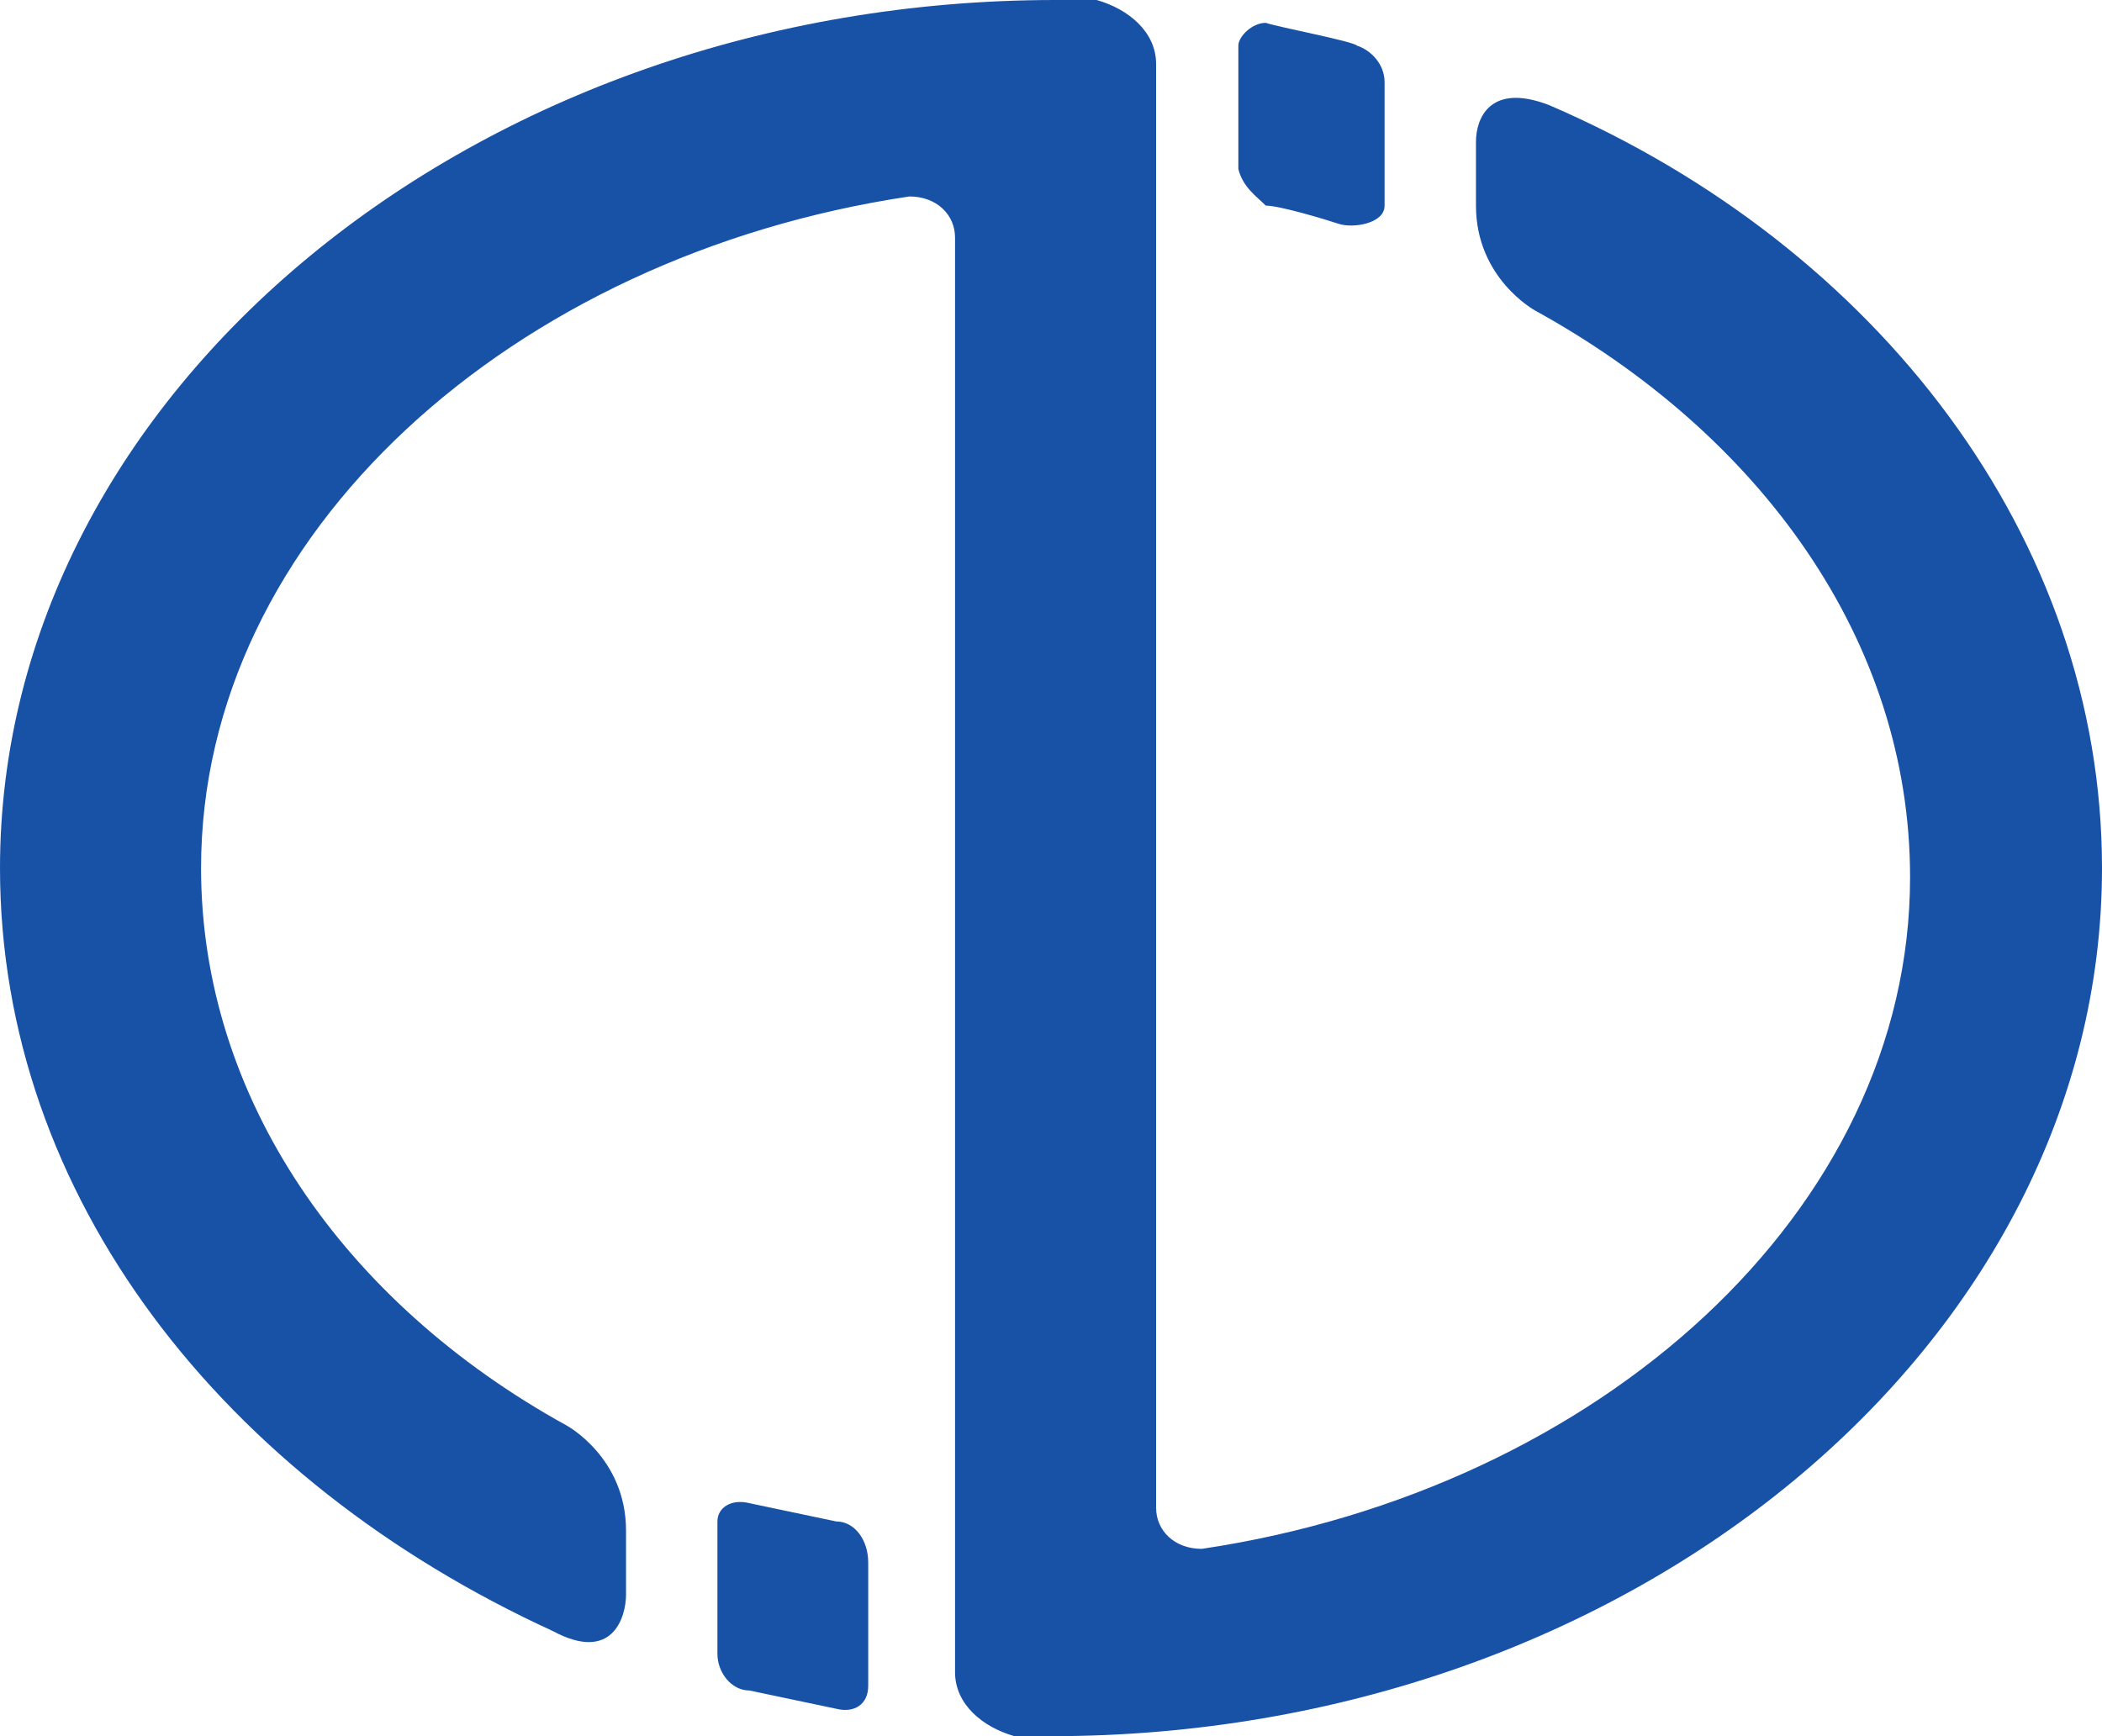
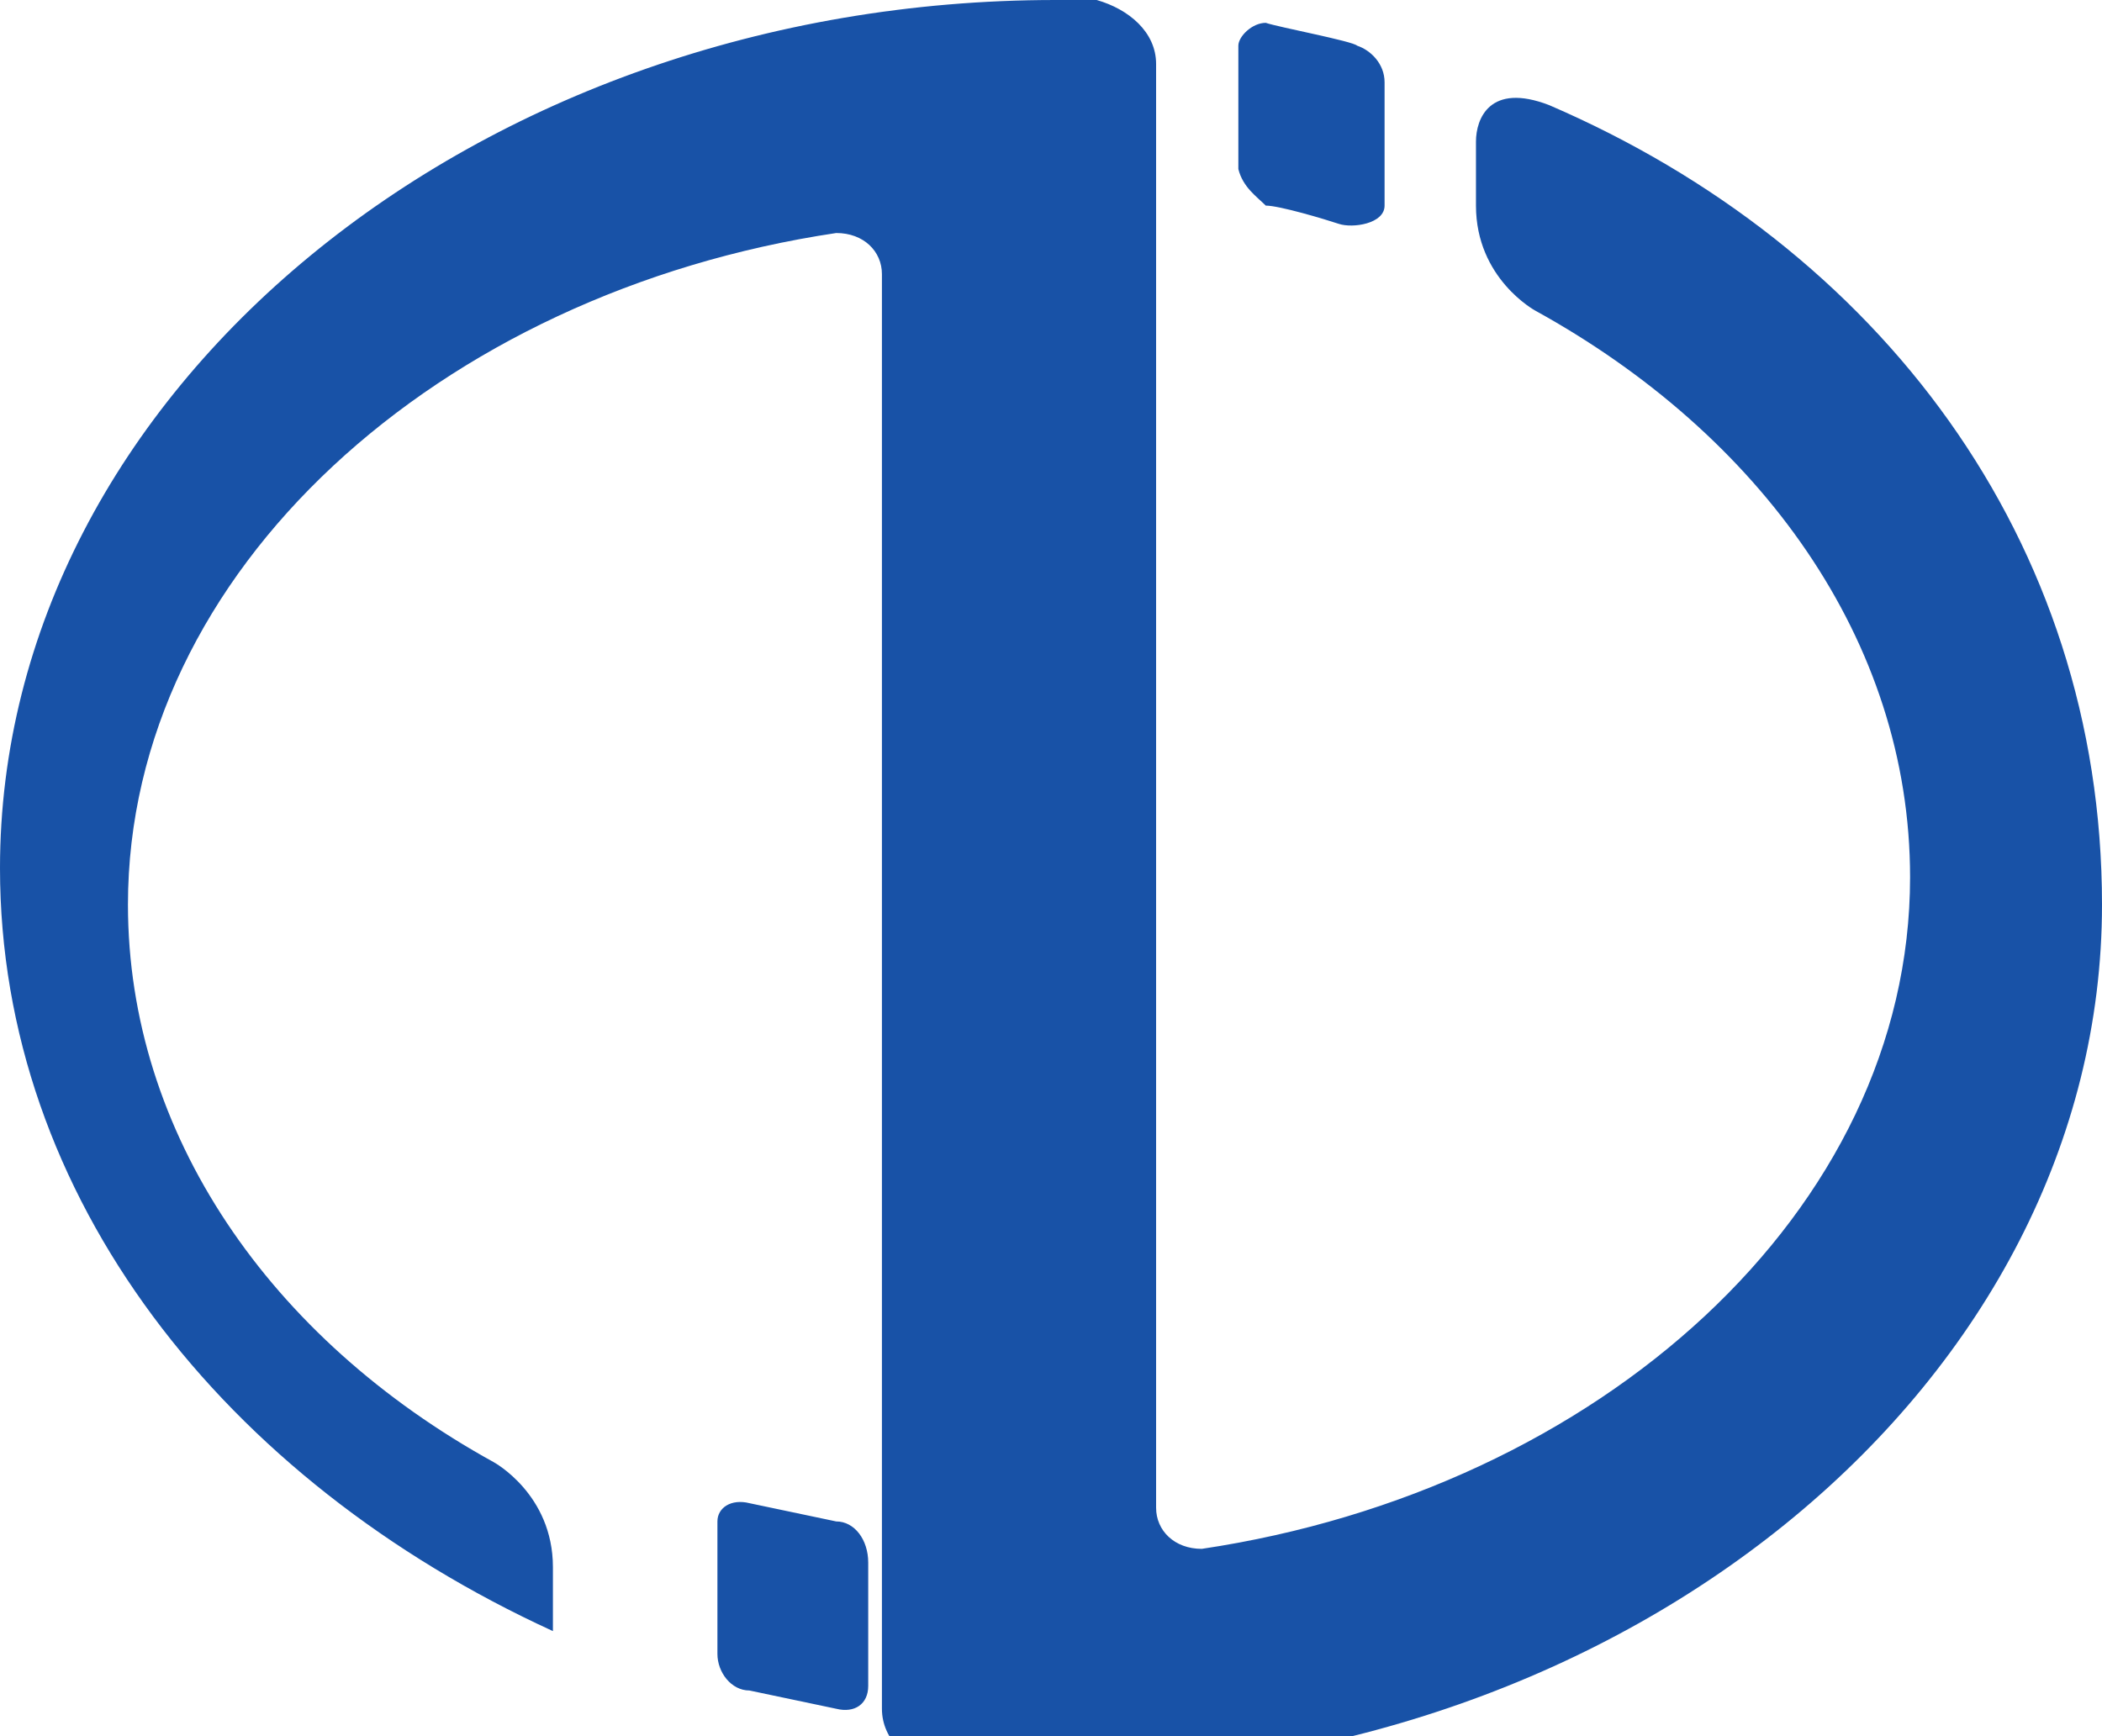
<svg xmlns="http://www.w3.org/2000/svg" version="1.1" id="Layer_1" x="0px" y="0px" viewBox="0 0 46 38" style="enable-background:new 0 0 46 38;" xml:space="preserve">
  <style type="text/css">
	.st0 {
        fill: #1852a7;
    }
</style>
  <g>
    <g>
-       <path class="st0" d="M18.3,33.3l-1.9-0.4c-0.4-0.1-0.7,0.1-0.7,0.4v2.9c0,0.4,0.3,0.8,0.7,0.8l1.9,0.4c0.4,0.1,0.7-0.1,0.7-0.5    v-2.7C19,33.7,18.7,33.3,18.3,33.3z M27.7,4.5c0.3,0,1.3,0.3,1.6,0.4c0.3,0.1,1,0,1-0.4V1.8c0-0.4-0.3-0.7-0.6-0.8    c-0.1-0.1-1.7-0.4-2-0.5c-0.3,0-0.6,0.3-0.6,0.5v2.7C27.2,4.1,27.5,4.3,27.7,4.5z M33.9,2.3c-1.3-0.5-1.6,0.3-1.6,0.8v1.4    c0,1.6,1.3,2.3,1.3,2.3c4.9,2.7,8.2,7.2,8.2,12.4c0,7.3-6.8,13.4-15.5,14.7c-0.6,0-1-0.4-1-0.9V1.4c0-0.7-0.6-1.2-1.3-1.4h-0.9    C10.4,0,0,8.6,0,19c0,7.2,4.9,13.4,12.1,16.7c1.3,0.7,1.6-0.3,1.6-0.8v-1.4c0-1.6-1.3-2.3-1.3-2.3c-4.9-2.7-8-7.2-8-12.2    c0-7.3,6.8-13.4,15.5-14.7c0.6,0,1,0.4,1,0.9v31.4c0,0.7,0.6,1.2,1.3,1.4H23c12.7,0,23-8.6,23-19C46,11.8,41.1,5.4,33.9,2.3z" />
+       <path class="st0" d="M18.3,33.3l-1.9-0.4c-0.4-0.1-0.7,0.1-0.7,0.4v2.9c0,0.4,0.3,0.8,0.7,0.8l1.9,0.4c0.4,0.1,0.7-0.1,0.7-0.5    v-2.7C19,33.7,18.7,33.3,18.3,33.3z M27.7,4.5c0.3,0,1.3,0.3,1.6,0.4c0.3,0.1,1,0,1-0.4V1.8c0-0.4-0.3-0.7-0.6-0.8    c-0.1-0.1-1.7-0.4-2-0.5c-0.3,0-0.6,0.3-0.6,0.5v2.7C27.2,4.1,27.5,4.3,27.7,4.5z M33.9,2.3c-1.3-0.5-1.6,0.3-1.6,0.8v1.4    c0,1.6,1.3,2.3,1.3,2.3c4.9,2.7,8.2,7.2,8.2,12.4c0,7.3-6.8,13.4-15.5,14.7c-0.6,0-1-0.4-1-0.9V1.4c0-0.7-0.6-1.2-1.3-1.4h-0.9    C10.4,0,0,8.6,0,19c0,7.2,4.9,13.4,12.1,16.7v-1.4c0-1.6-1.3-2.3-1.3-2.3c-4.9-2.7-8-7.2-8-12.2    c0-7.3,6.8-13.4,15.5-14.7c0.6,0,1,0.4,1,0.9v31.4c0,0.7,0.6,1.2,1.3,1.4H23c12.7,0,23-8.6,23-19C46,11.8,41.1,5.4,33.9,2.3z" />
    </g>
  </g>
</svg>